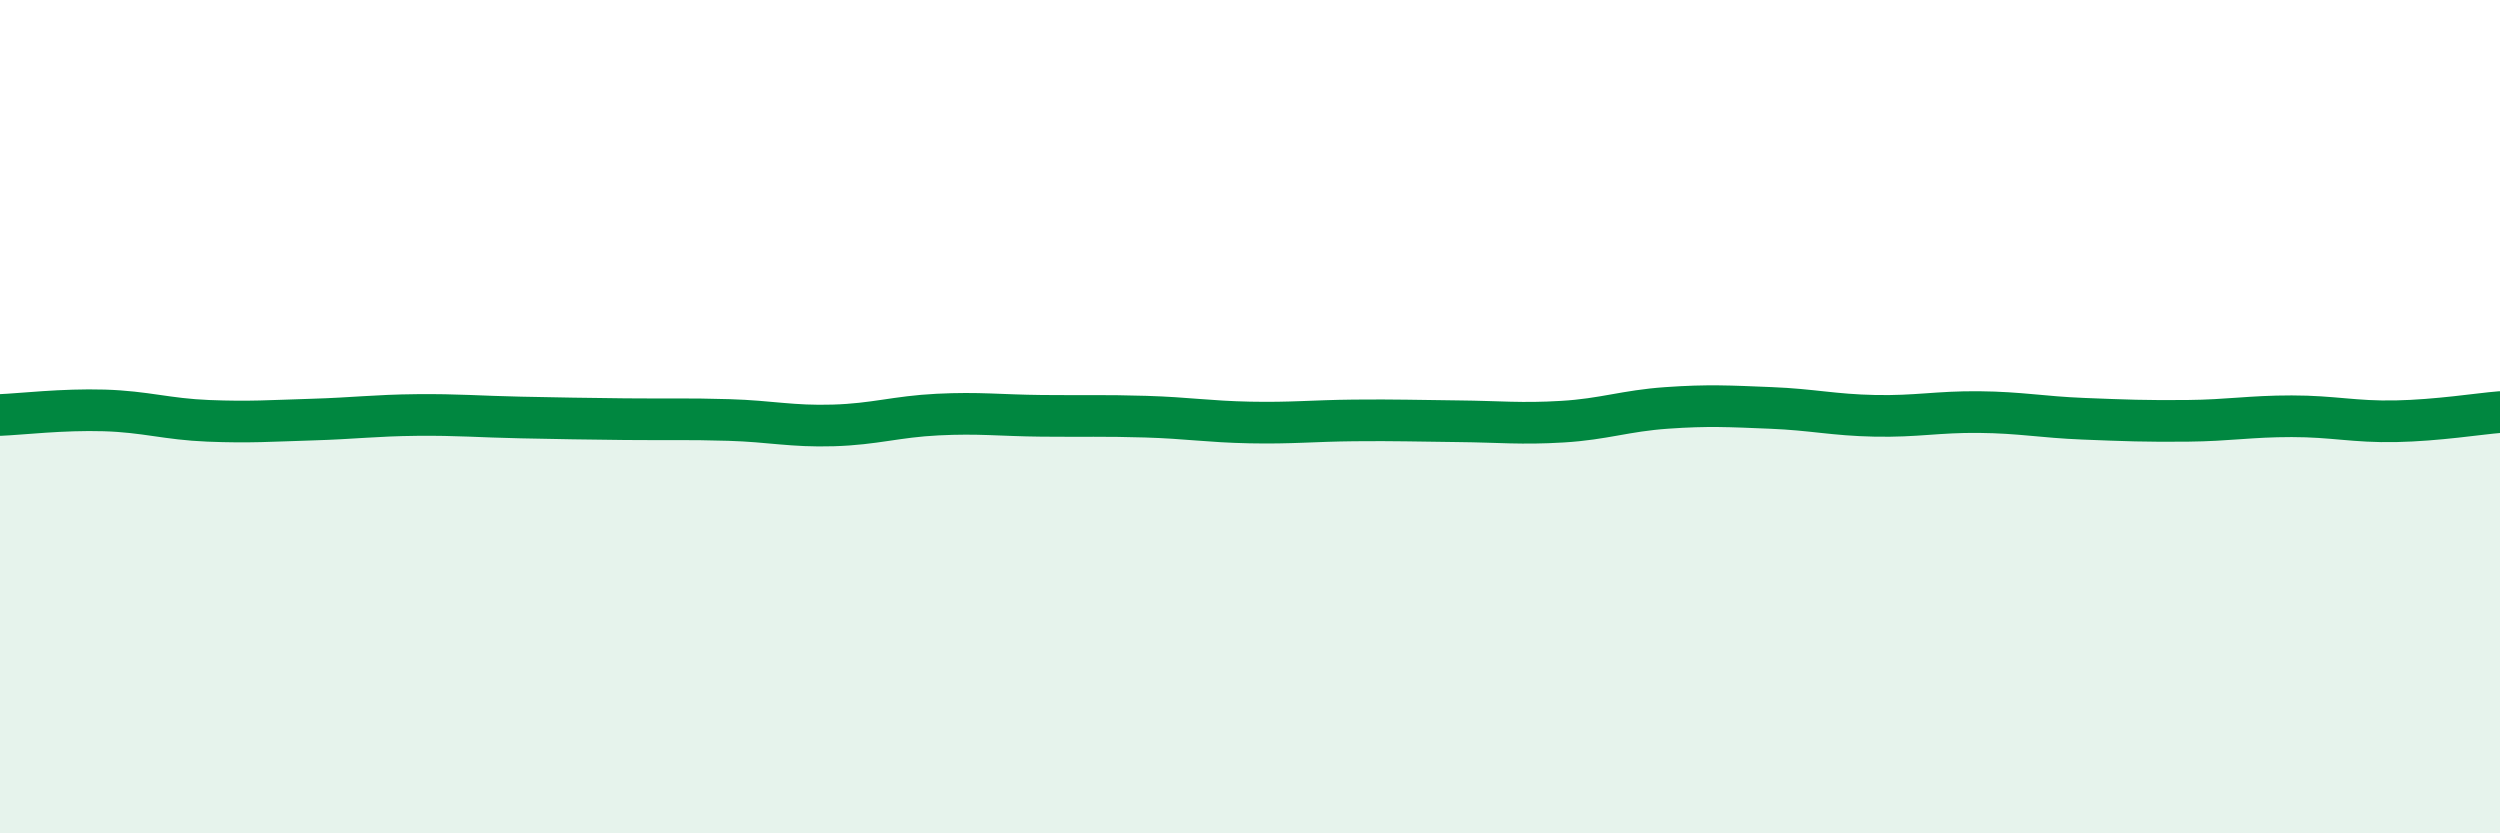
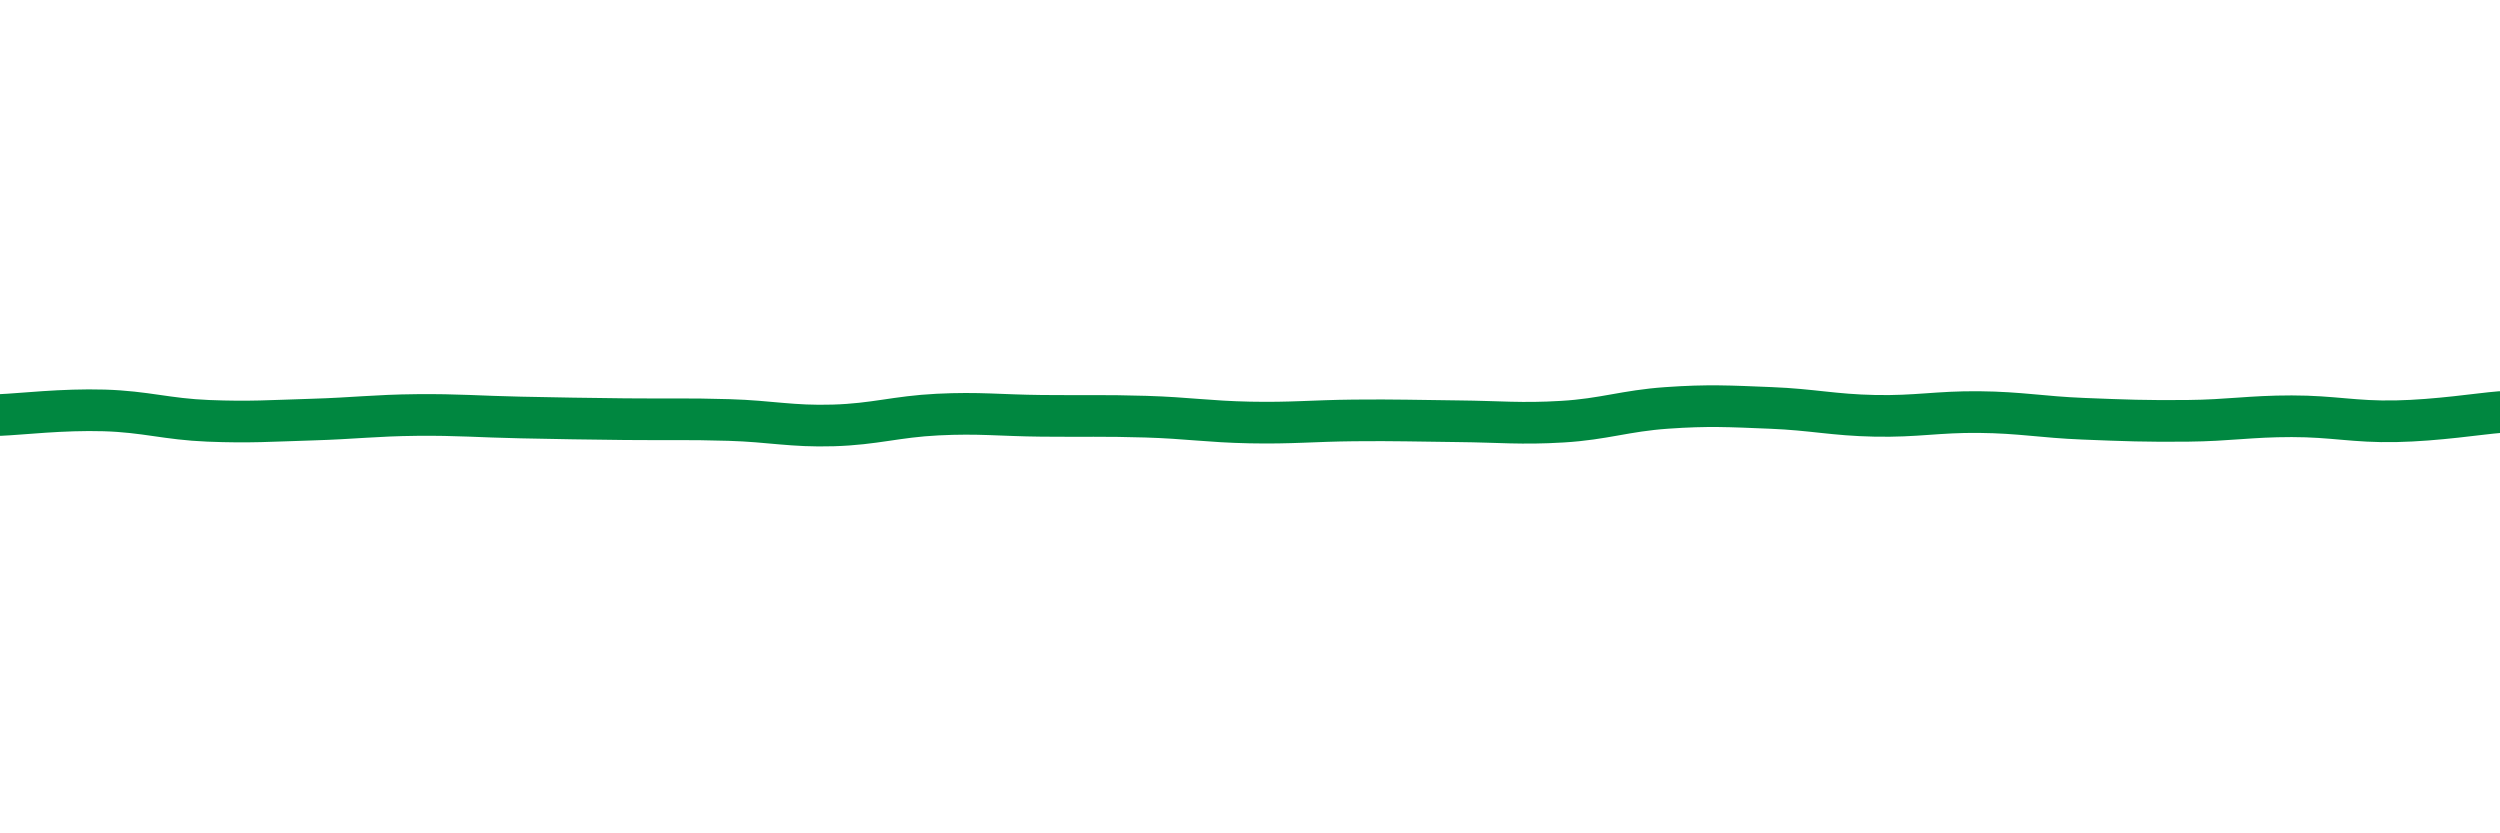
<svg xmlns="http://www.w3.org/2000/svg" width="60" height="20" viewBox="0 0 60 20">
-   <path d="M 0,9.96 C 0.5,9.94 1.5,9.82 2.5,9.85 C 3.5,9.88 4,10.06 5,10.1 C 6,10.14 6.5,10.1 7.5,10.07 C 8.5,10.04 9,9.97 10,9.96 C 11,9.95 11.5,10 12.5,10.02 C 13.5,10.04 14,10.05 15,10.06 C 16,10.07 16.5,10.05 17.5,10.08 C 18.5,10.11 19,10.24 20,10.21 C 21,10.18 21.5,10 22.5,9.95 C 23.5,9.9 24,9.97 25,9.98 C 26,9.99 26.5,9.97 27.5,10 C 28.5,10.03 29,10.12 30,10.14 C 31,10.16 31.5,10.1 32.5,10.09 C 33.5,10.08 34,10.1 35,10.11 C 36,10.12 36.5,10.18 37.5,10.12 C 38.5,10.06 39,9.86 40,9.79 C 41,9.72 41.5,9.75 42.5,9.79 C 43.5,9.83 44,9.96 45,9.98 C 46,10 46.5,9.88 47.5,9.89 C 48.5,9.9 49,10.01 50,10.05 C 51,10.09 51.5,10.11 52.5,10.1 C 53.5,10.09 54,9.99 55,9.99 C 56,9.99 56.5,10.13 57.5,10.11 C 58.5,10.09 59.5,9.93 60,9.89L60 20L0 20Z" fill="#008740" opacity="0.1" stroke-linecap="round" stroke-linejoin="round" />
  <path d="M 0,9.96 C 0.5,9.94 1.5,9.82 2.5,9.85 C 3.5,9.88 4,10.06 5,10.1 C 6,10.14 6.5,10.1 7.5,10.07 C 8.5,10.04 9,9.97 10,9.96 C 11,9.95 11.5,10 12.5,10.02 C 13.5,10.04 14,10.05 15,10.06 C 16,10.07 16.5,10.05 17.5,10.08 C 18.5,10.11 19,10.24 20,10.21 C 21,10.18 21.5,10 22.5,9.95 C 23.5,9.9 24,9.97 25,9.98 C 26,9.99 26.5,9.97 27.5,10 C 28.5,10.03 29,10.12 30,10.14 C 31,10.16 31.5,10.1 32.5,10.09 C 33.5,10.08 34,10.1 35,10.11 C 36,10.12 36.5,10.18 37.5,10.12 C 38.5,10.06 39,9.86 40,9.79 C 41,9.72 41.5,9.75 42.5,9.79 C 43.5,9.83 44,9.96 45,9.98 C 46,10 46.5,9.88 47.5,9.89 C 48.5,9.9 49,10.01 50,10.05 C 51,10.09 51.5,10.11 52.5,10.1 C 53.5,10.09 54,9.99 55,9.99 C 56,9.99 56.5,10.13 57.5,10.11 C 58.5,10.09 59.5,9.93 60,9.89" stroke="#008740" stroke-width="1" fill="none" stroke-linecap="round" stroke-linejoin="round" />
</svg>